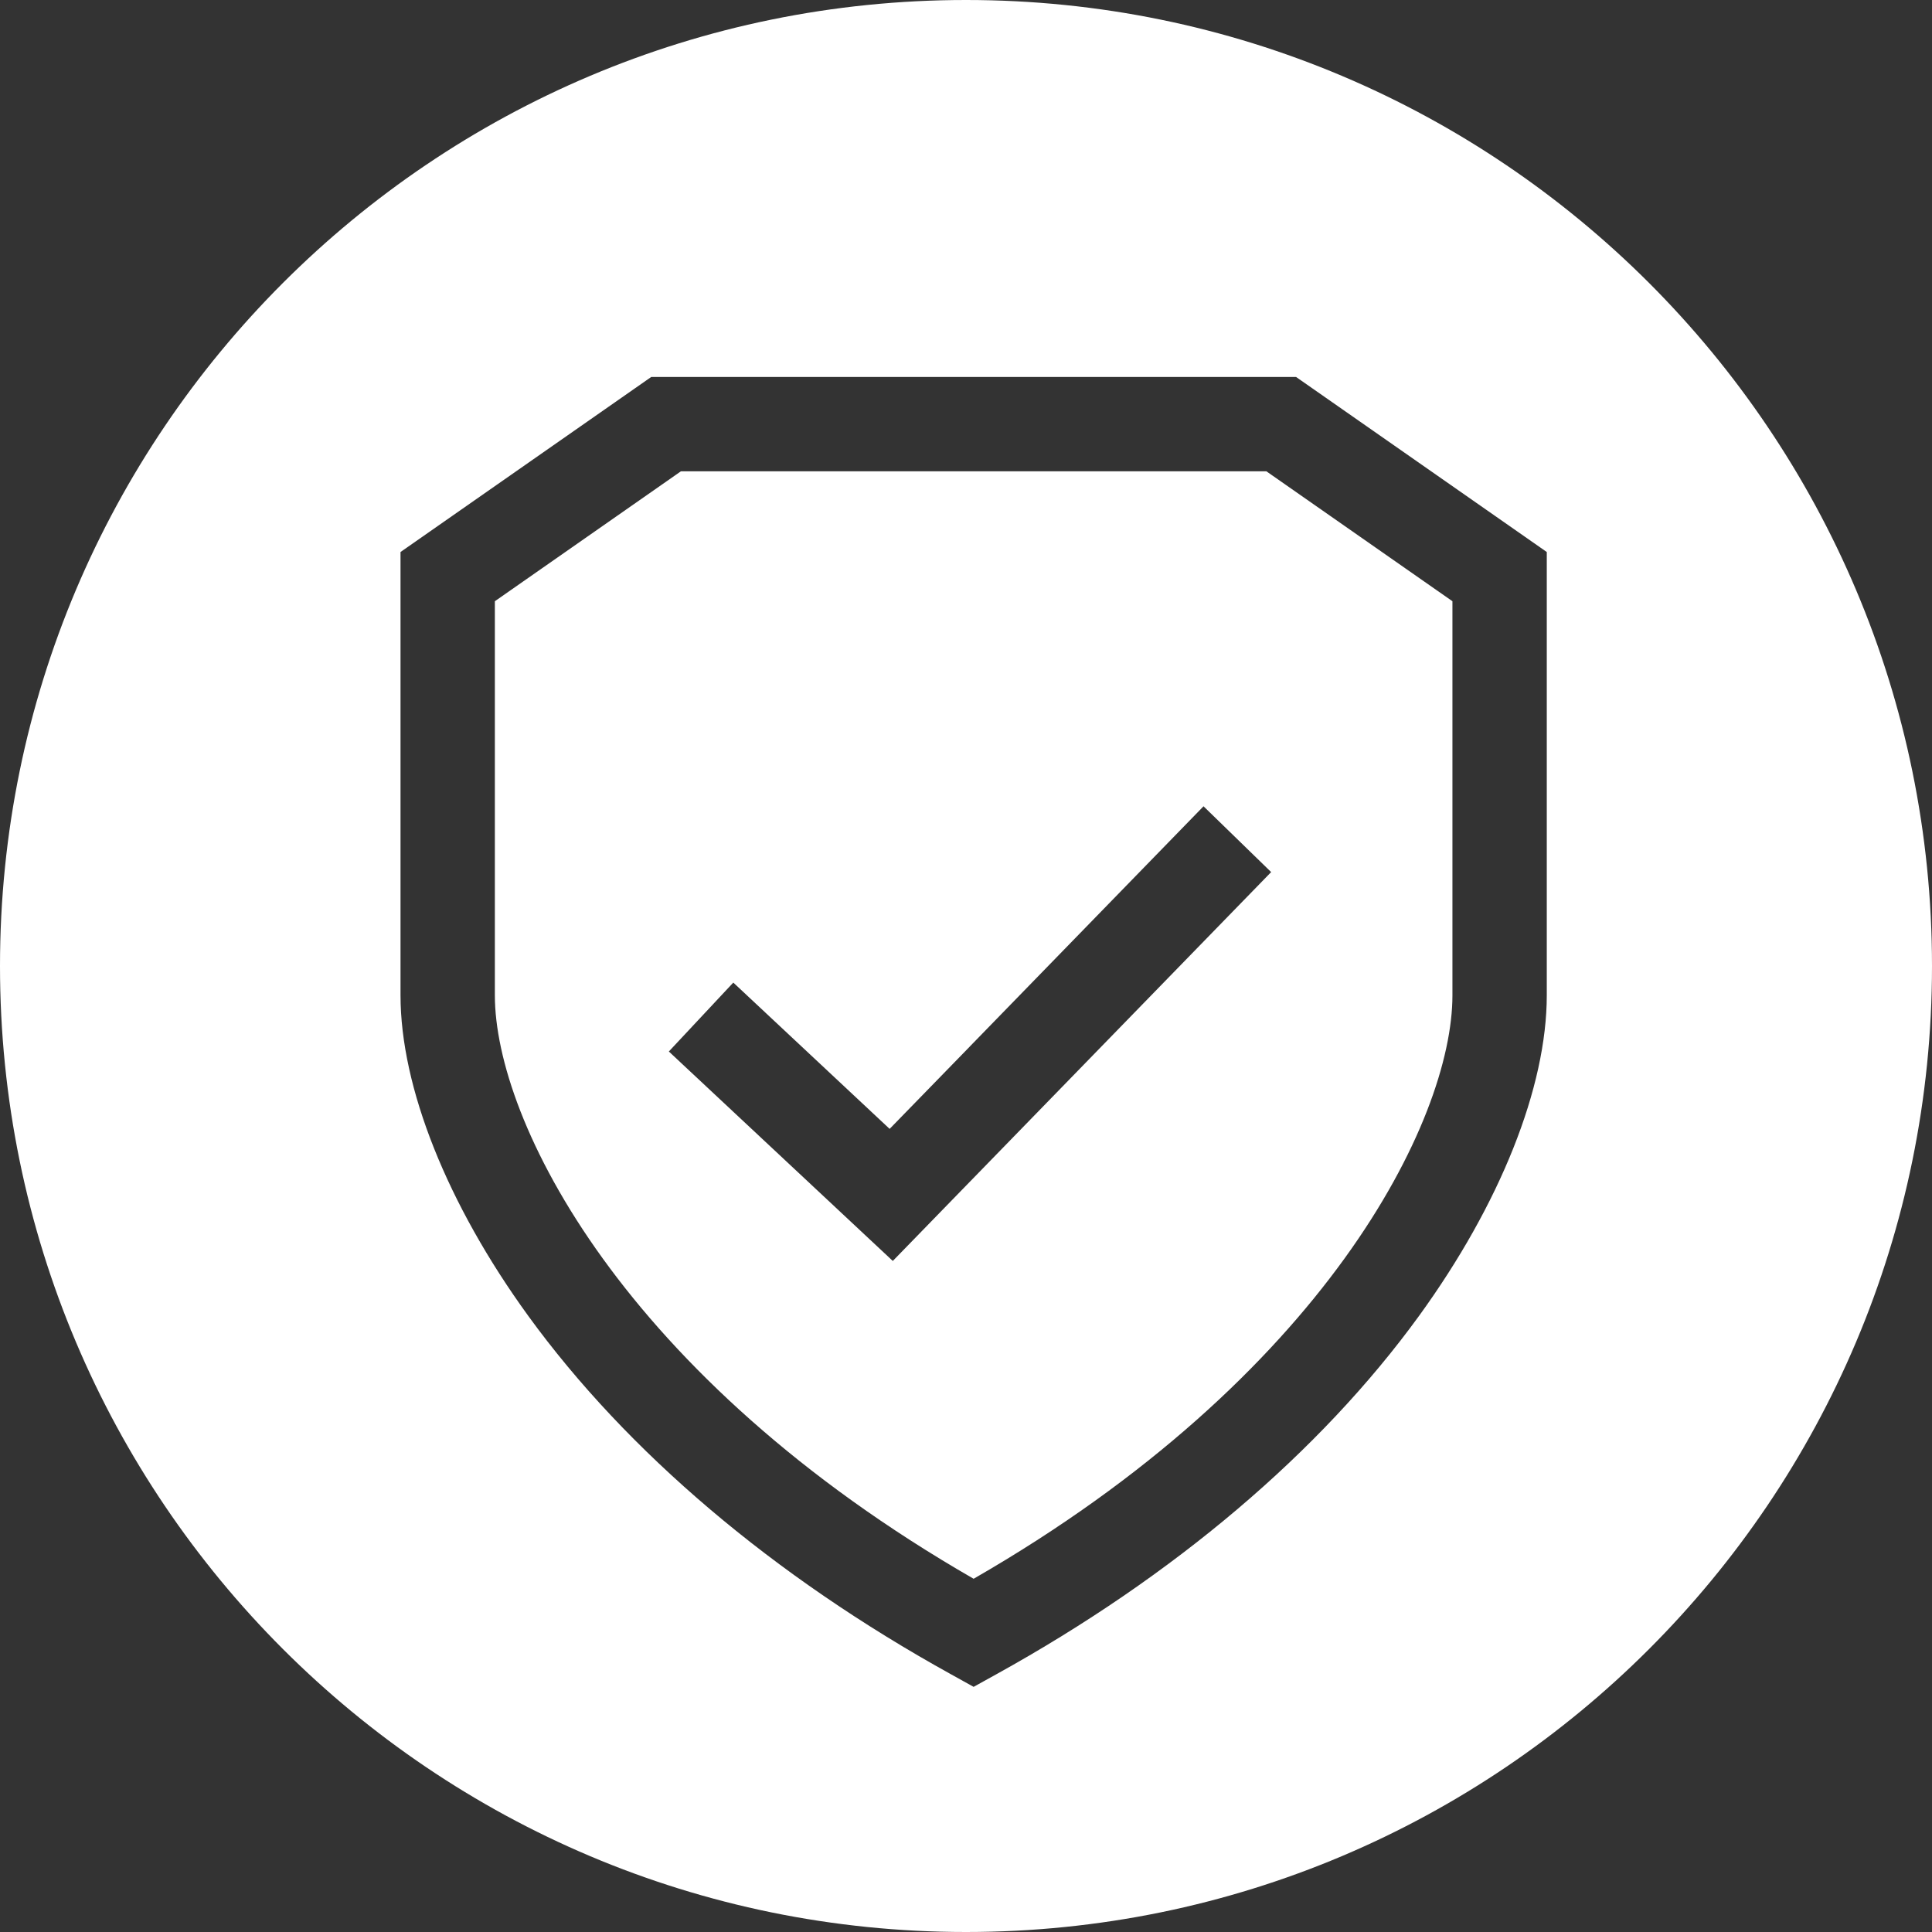
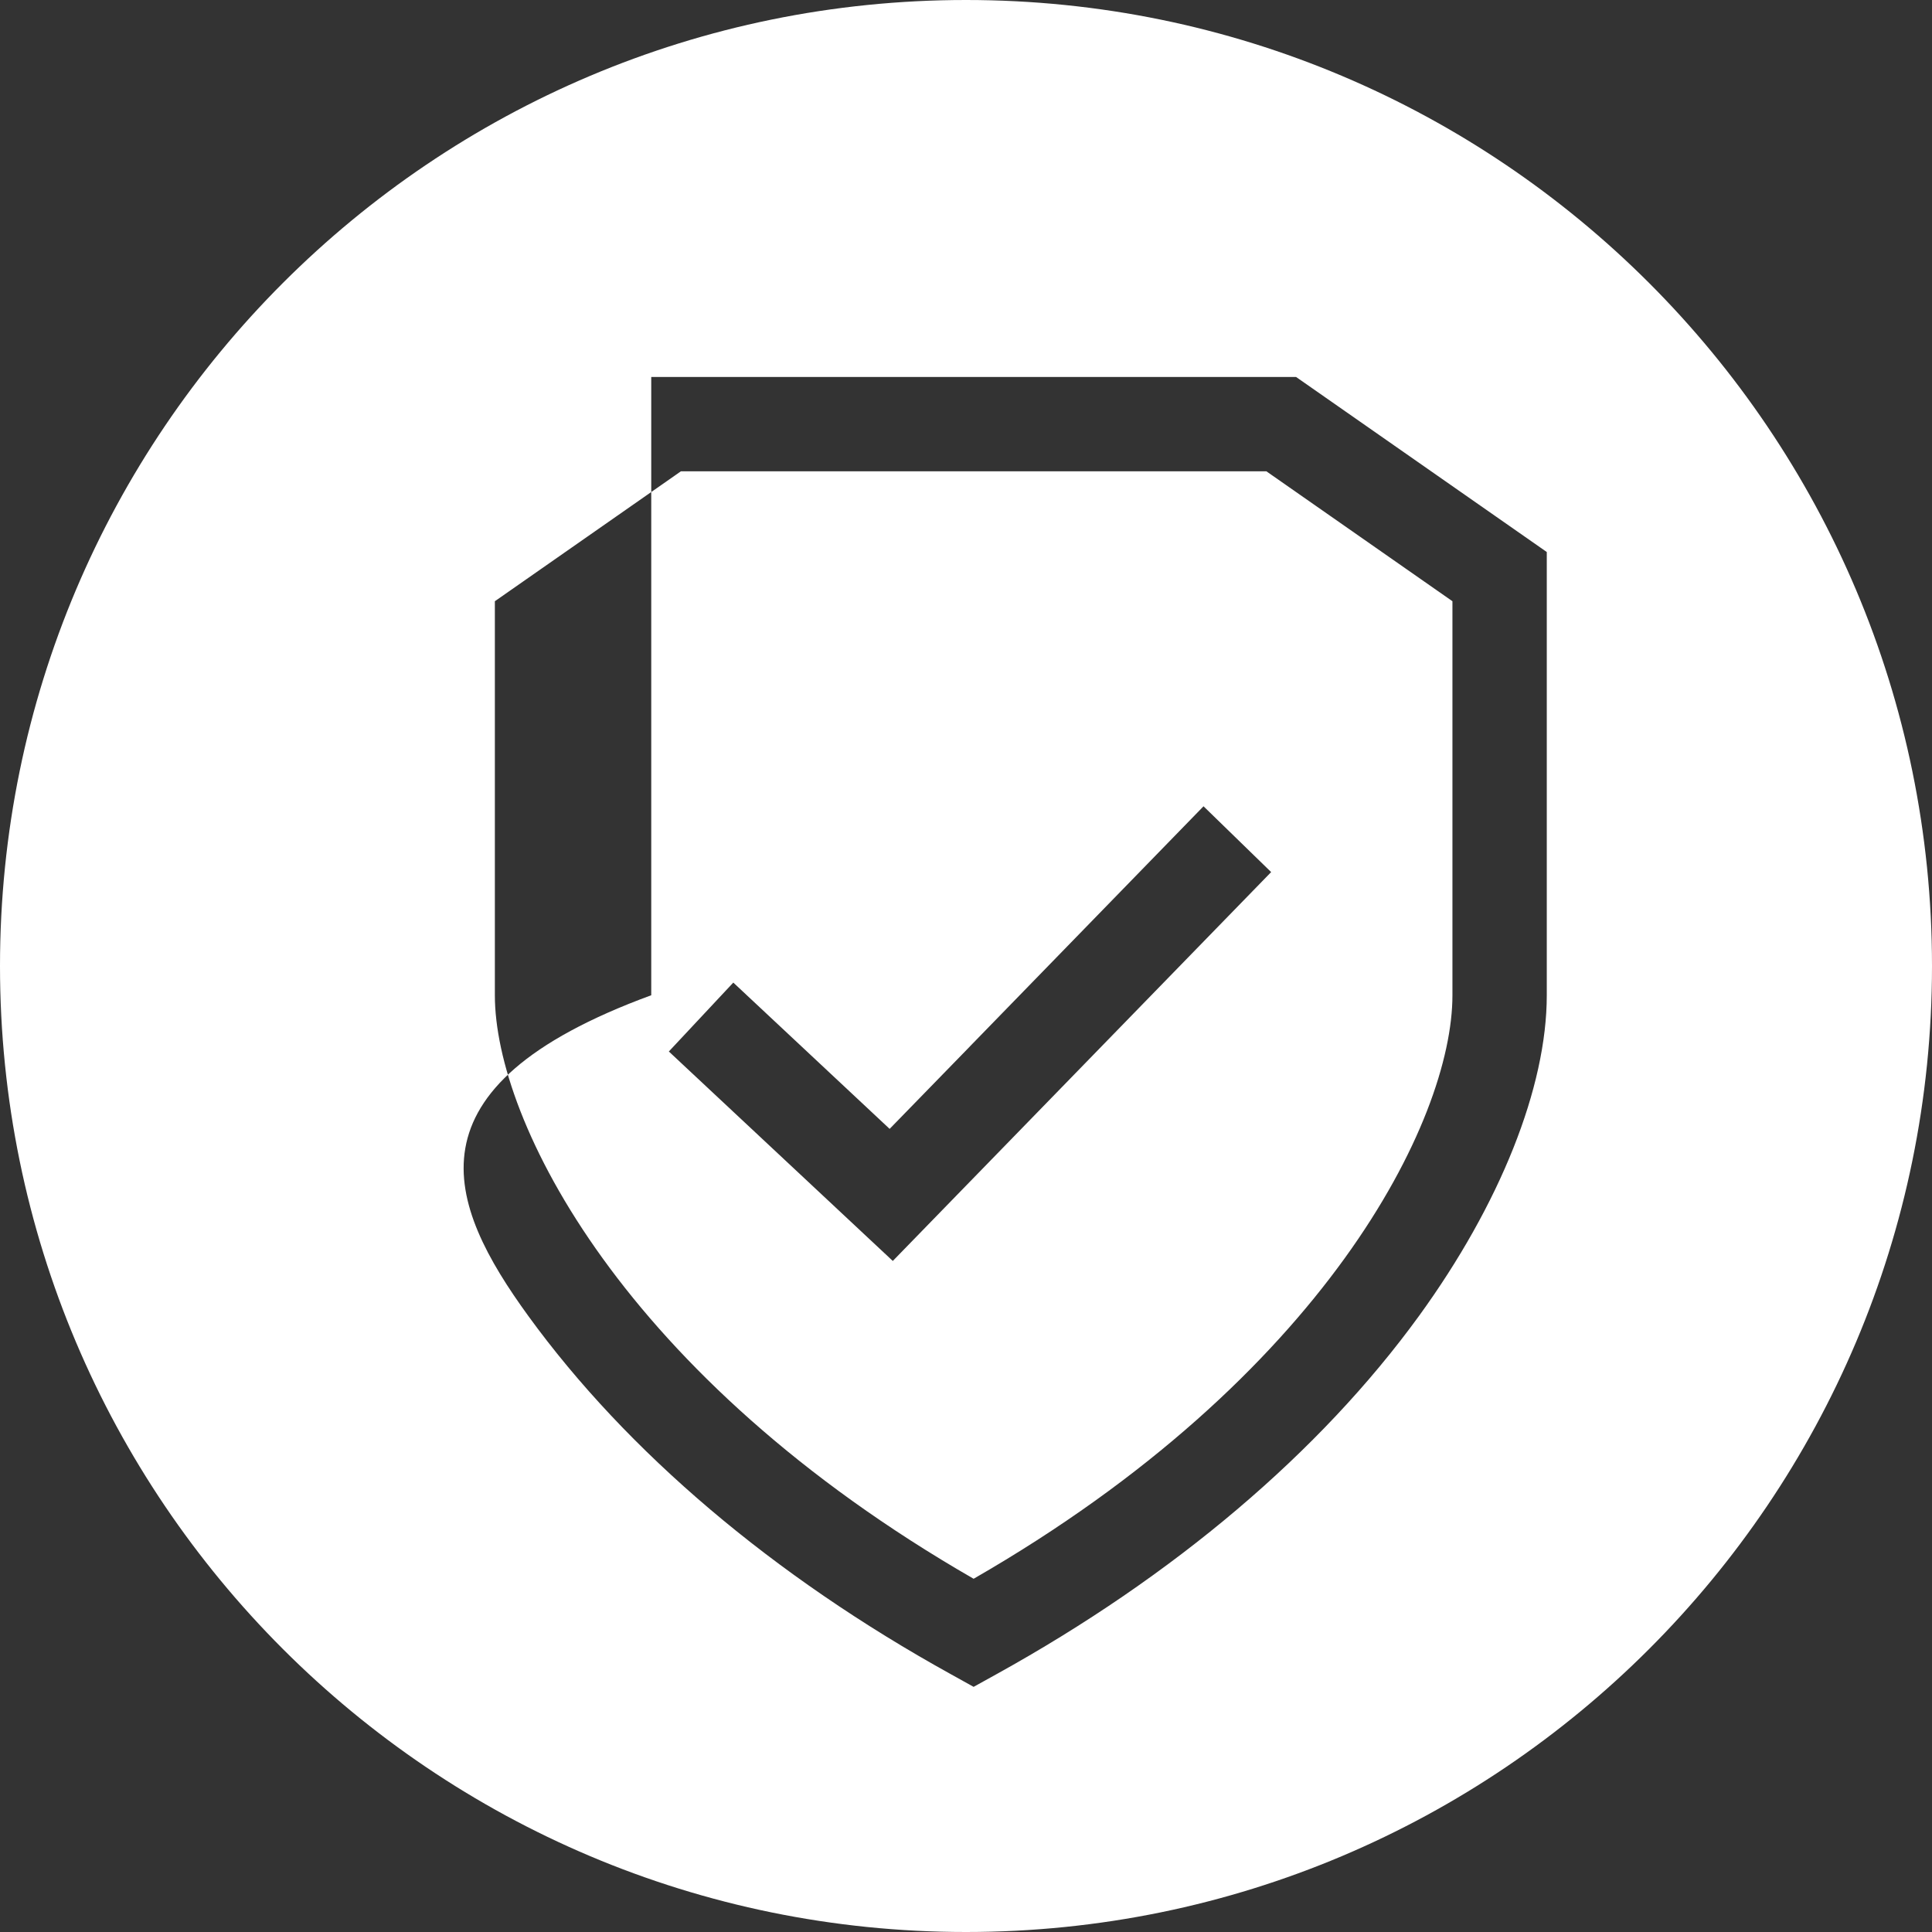
<svg xmlns="http://www.w3.org/2000/svg" width="36" height="36" viewBox="0 0 36 36" fill="none">
  <rect x="0" y="0" width="36" height="36" fill="#333333" stroke="none" />
-   <path fill-rule="evenodd" clip-rule="evenodd" d="M36 18C36 27.941 27.941 36 18 36C8.059 36 0 27.941 0 18C0 8.059 8.059 0 18 0C27.941 0 36 8.059 36 18ZM24.15 7.024H12.135L7.463 10.286V18.545C7.463 20.259 8.332 22.438 9.845 24.522C11.688 27.059 14.41 29.367 17.717 31.196L18.142 31.432L18.568 31.196C21.875 29.367 24.597 27.059 26.44 24.522C27.953 22.438 28.822 20.259 28.822 18.545V10.286L24.15 7.024ZM27.064 18.545C27.064 20.884 24.678 25.659 18.142 29.418C11.607 25.659 9.221 20.884 9.221 18.545V11.203L12.688 8.782H23.597L27.064 11.203V18.545ZM18.075 22.017L23.686 16.25L22.426 15.024L18.075 19.496L18.063 19.509L16.577 21.035L13.664 18.309L12.463 19.593L16.636 23.496L18.063 22.029L18.075 22.017Z" fill="white" />
+   <path fill-rule="evenodd" clip-rule="evenodd" d="M36 18C36 27.941 27.941 36 18 36C8.059 36 0 27.941 0 18C0 8.059 8.059 0 18 0C27.941 0 36 8.059 36 18ZM24.15 7.024H12.135V18.545C7.463 20.259 8.332 22.438 9.845 24.522C11.688 27.059 14.41 29.367 17.717 31.196L18.142 31.432L18.568 31.196C21.875 29.367 24.597 27.059 26.44 24.522C27.953 22.438 28.822 20.259 28.822 18.545V10.286L24.15 7.024ZM27.064 18.545C27.064 20.884 24.678 25.659 18.142 29.418C11.607 25.659 9.221 20.884 9.221 18.545V11.203L12.688 8.782H23.597L27.064 11.203V18.545ZM18.075 22.017L23.686 16.25L22.426 15.024L18.075 19.496L18.063 19.509L16.577 21.035L13.664 18.309L12.463 19.593L16.636 23.496L18.063 22.029L18.075 22.017Z" fill="white" />
</svg>